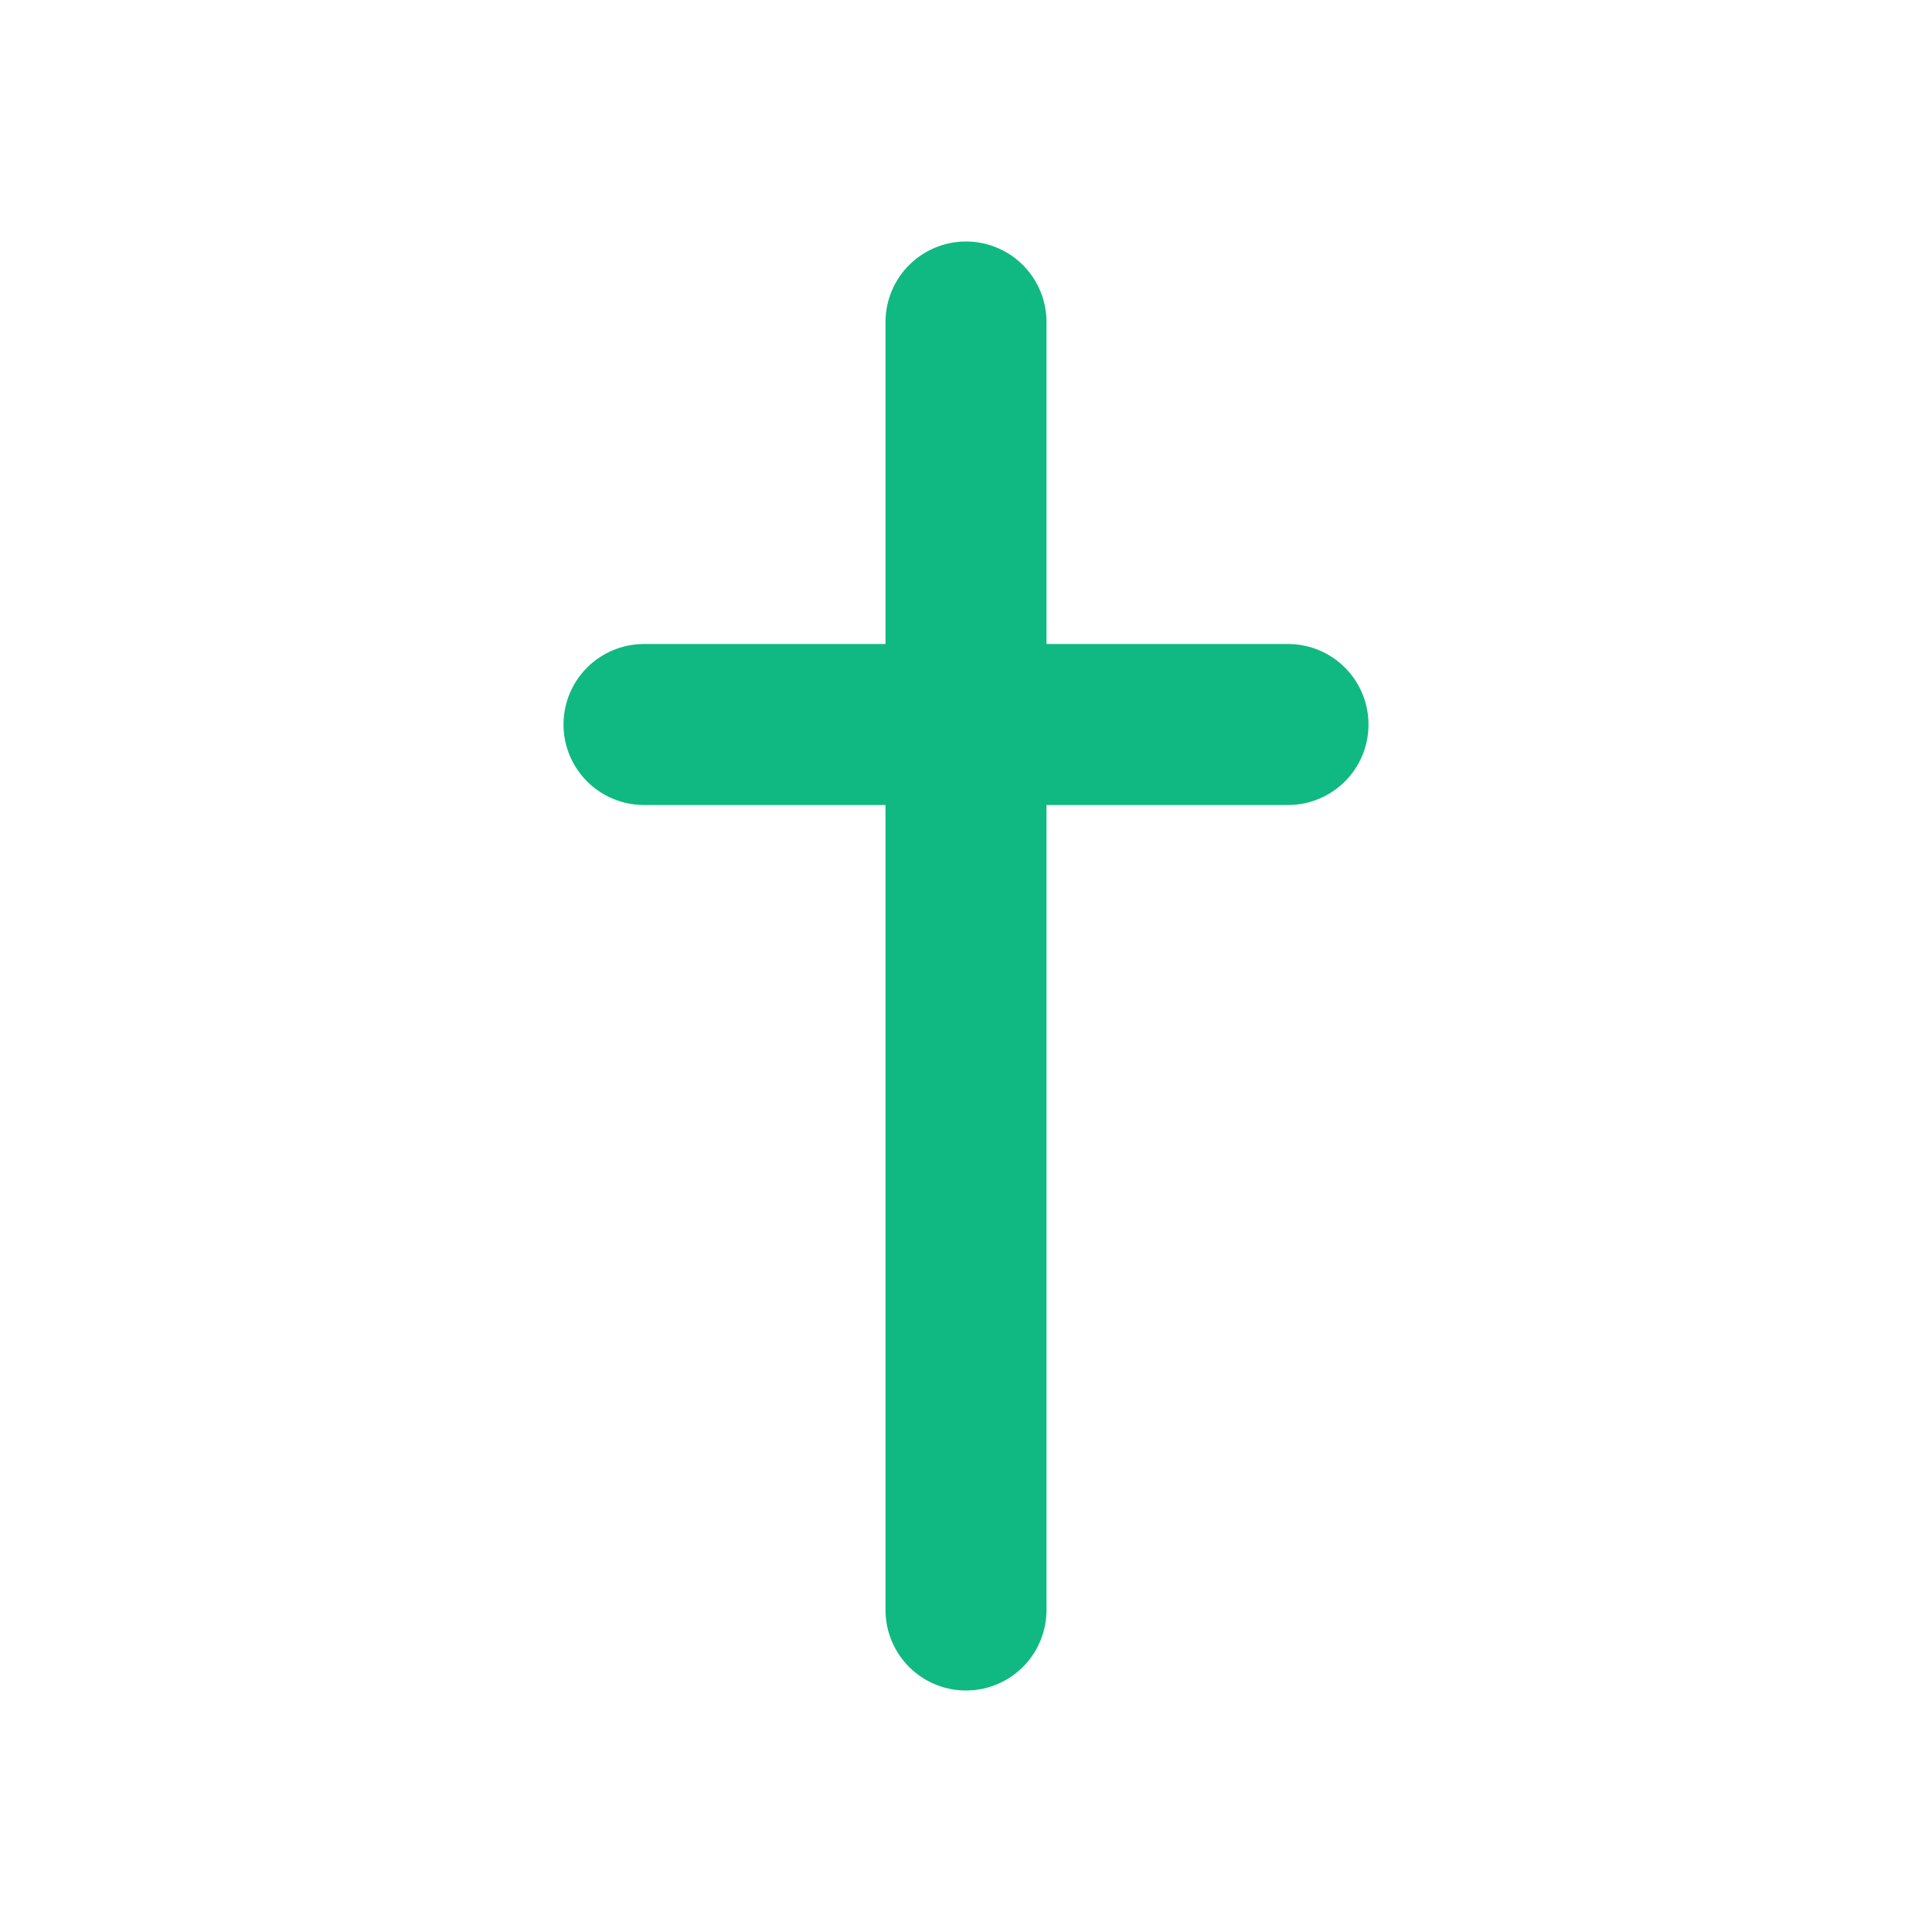
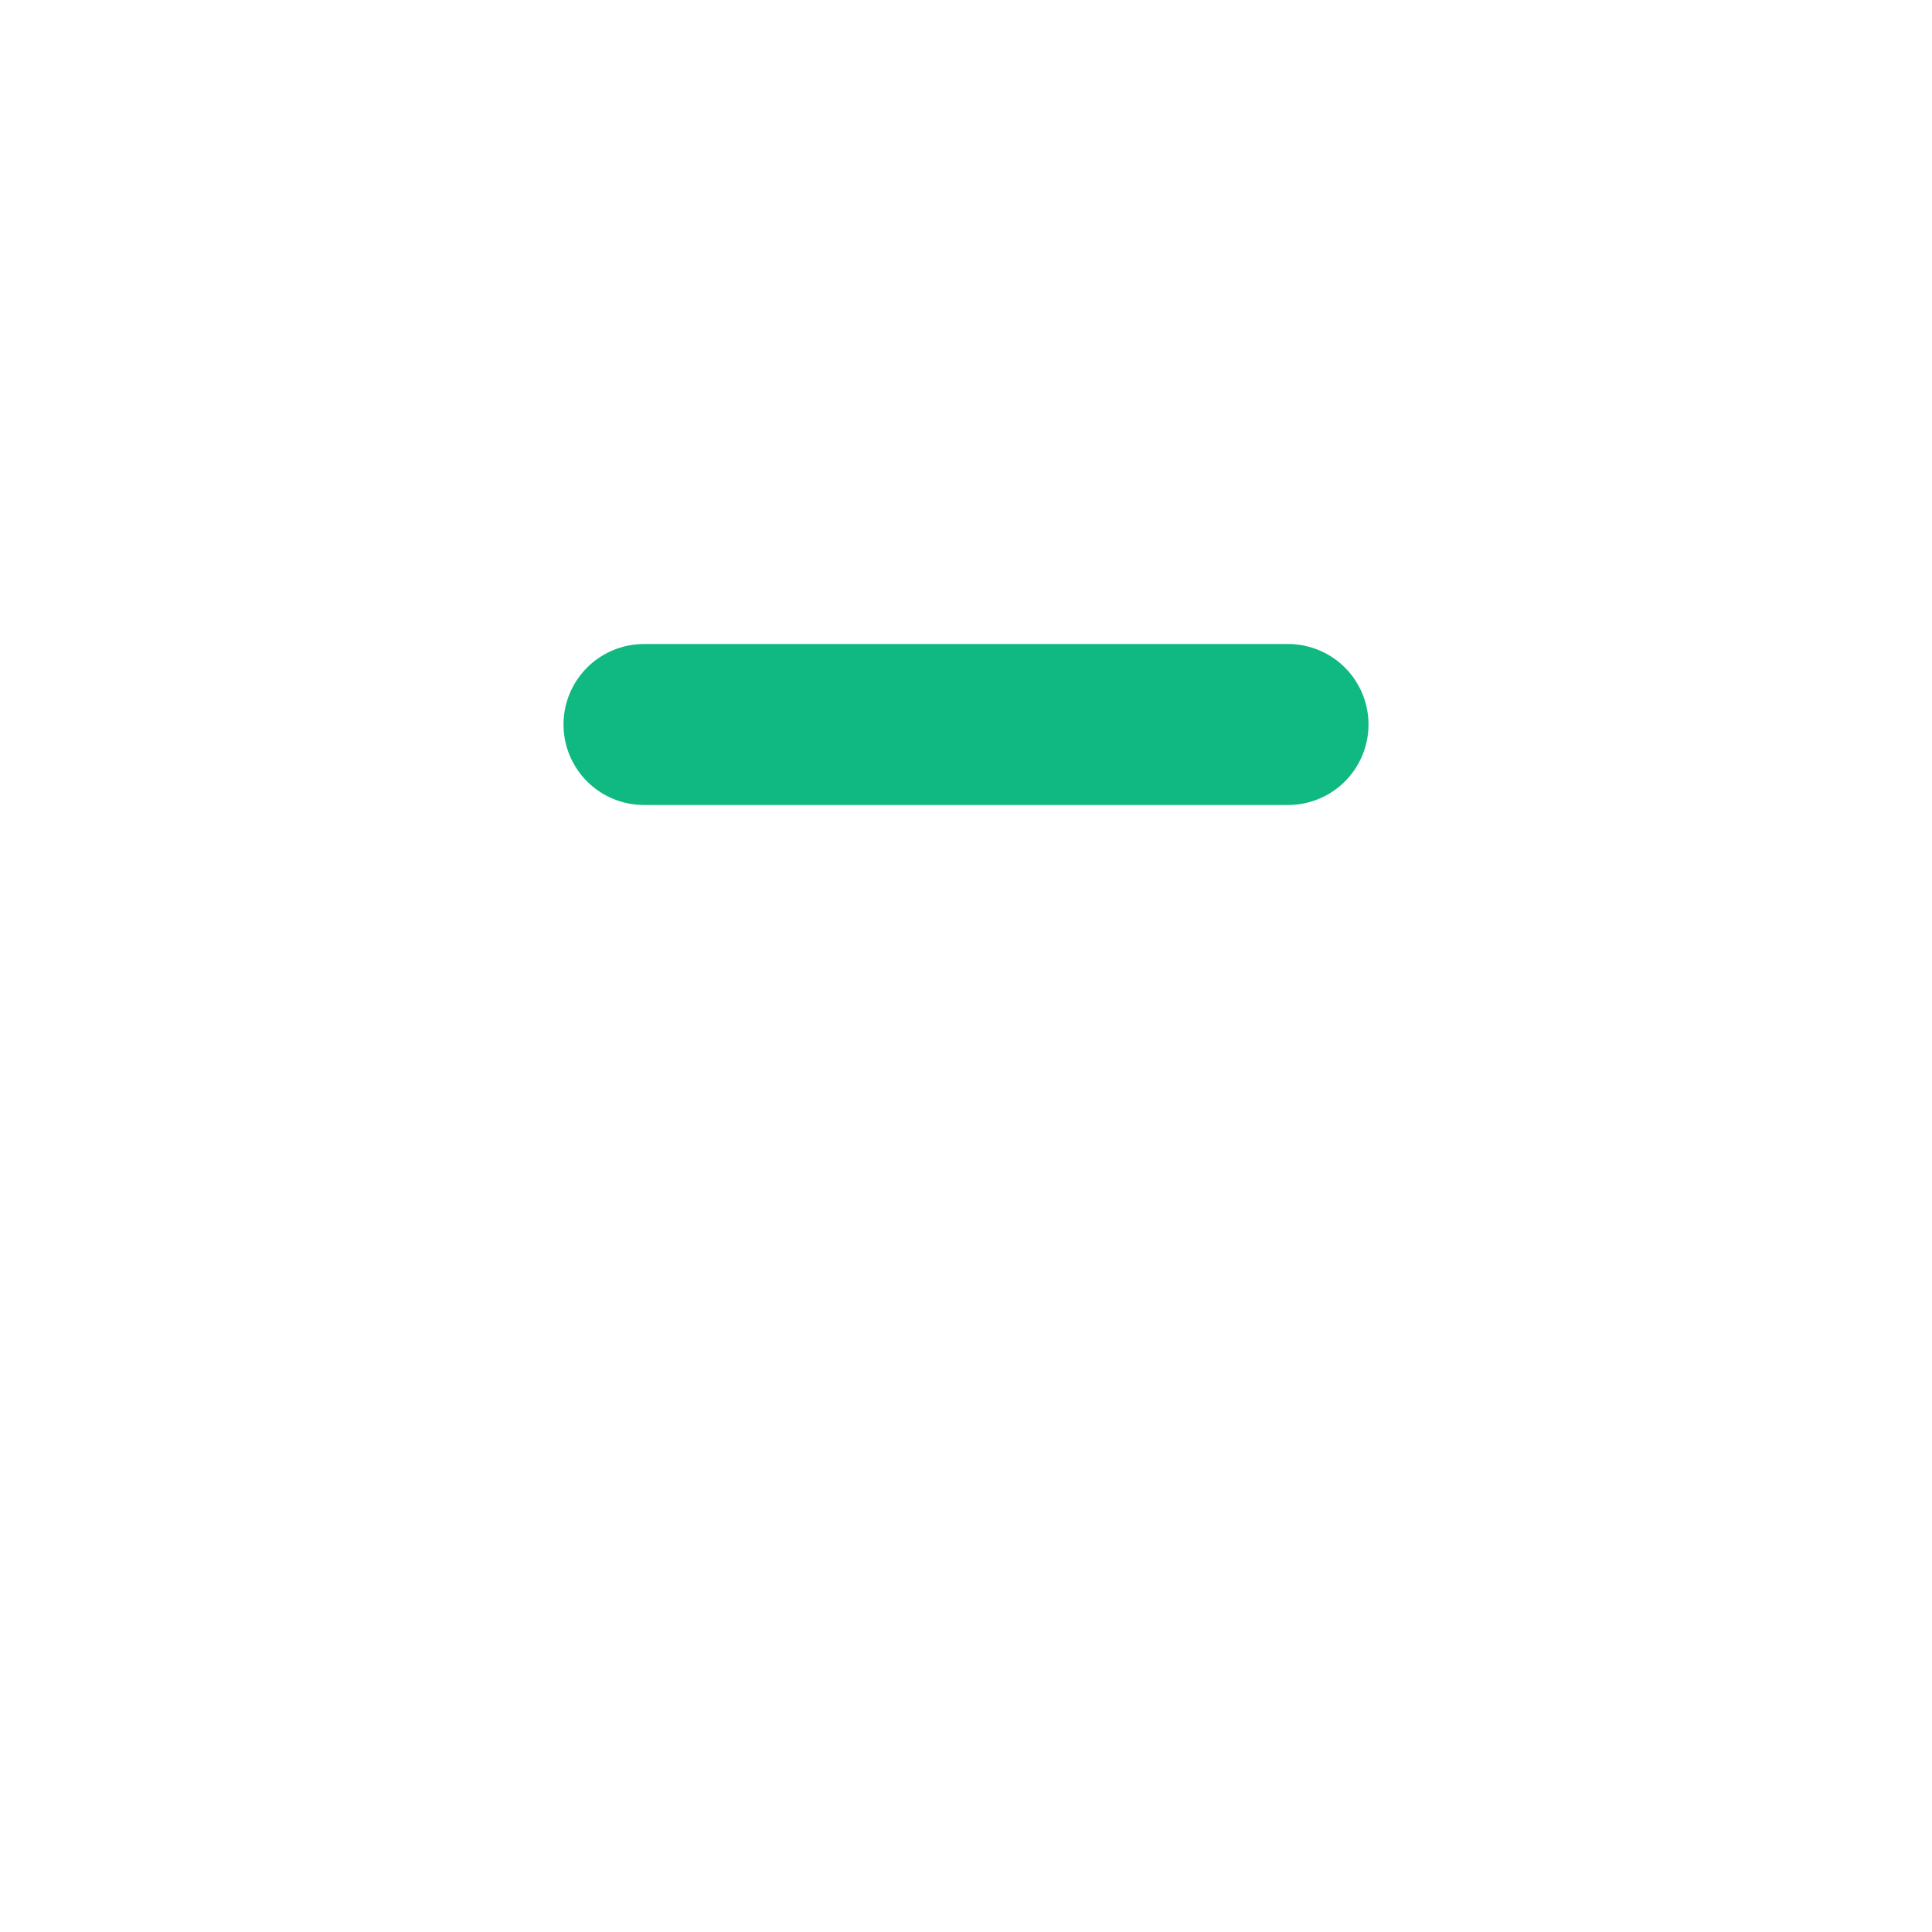
<svg xmlns="http://www.w3.org/2000/svg" viewBox="0 0 24 24" fill="none" stroke="#10B981" stroke-width="2" stroke-linecap="round" stroke-linejoin="round">
-   <line x1="12" y1="4" x2="12" y2="20" />
  <line x1="8" y1="9" x2="16" y2="9" />
</svg>